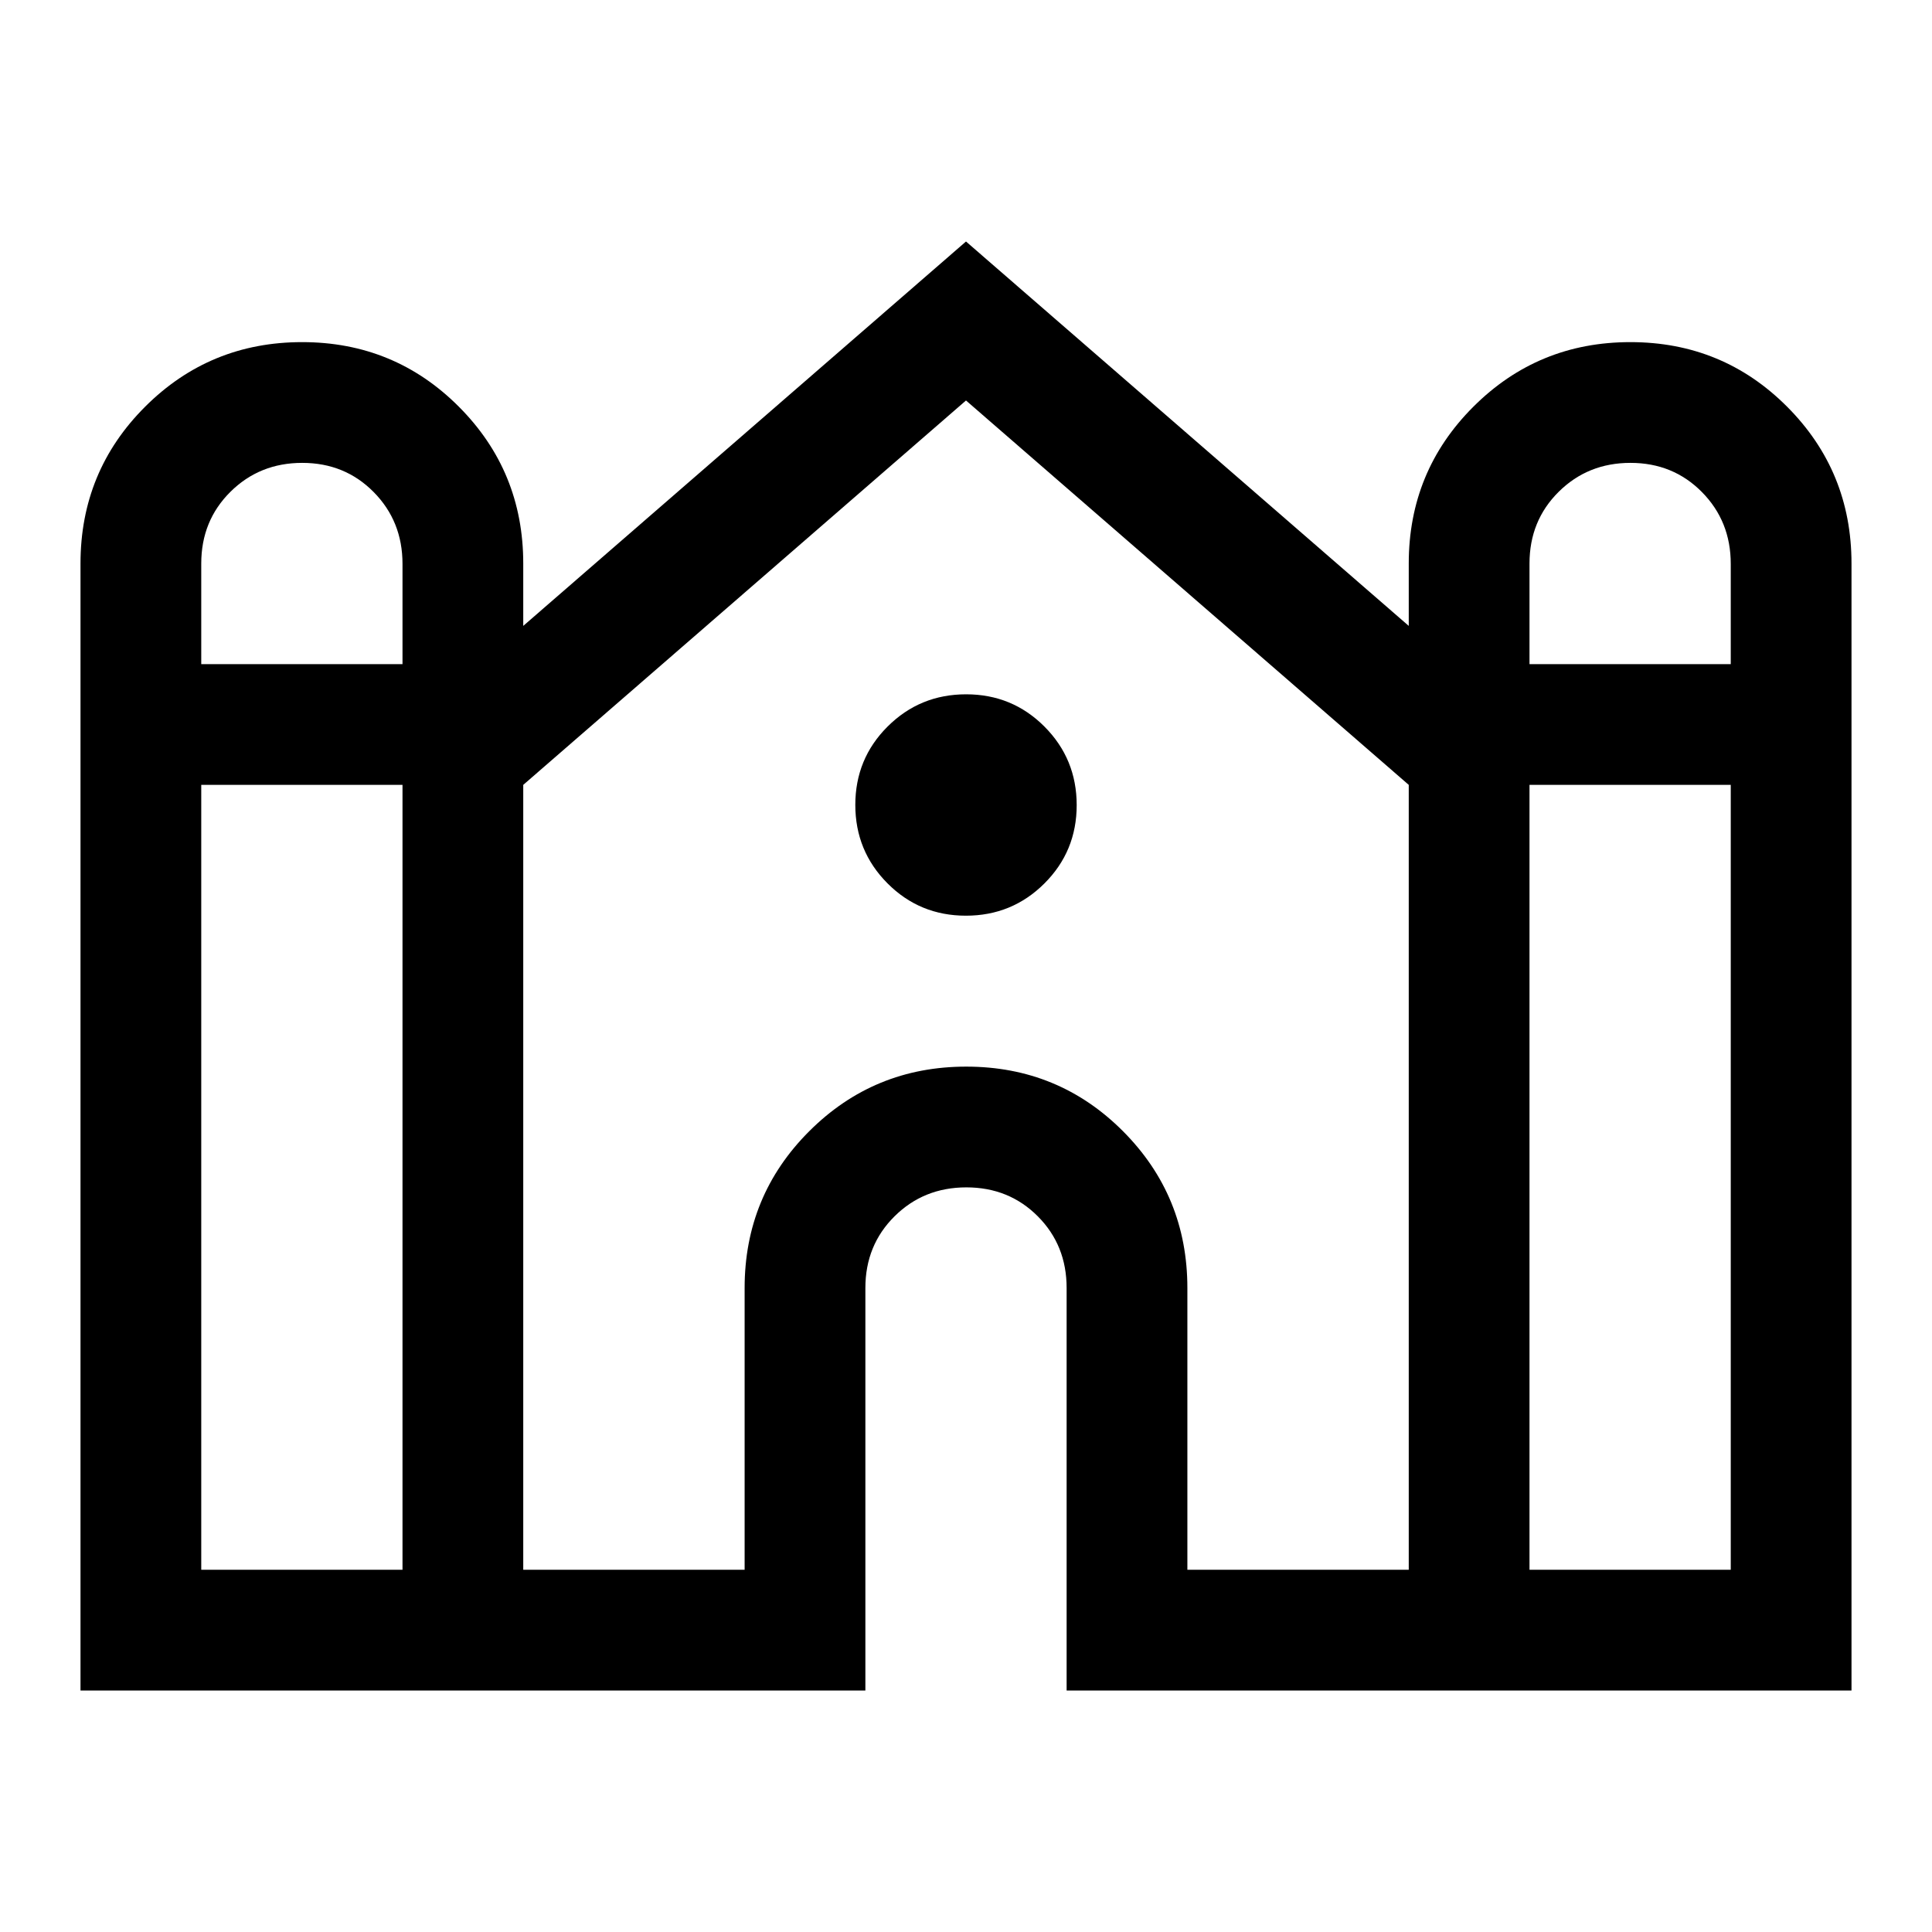
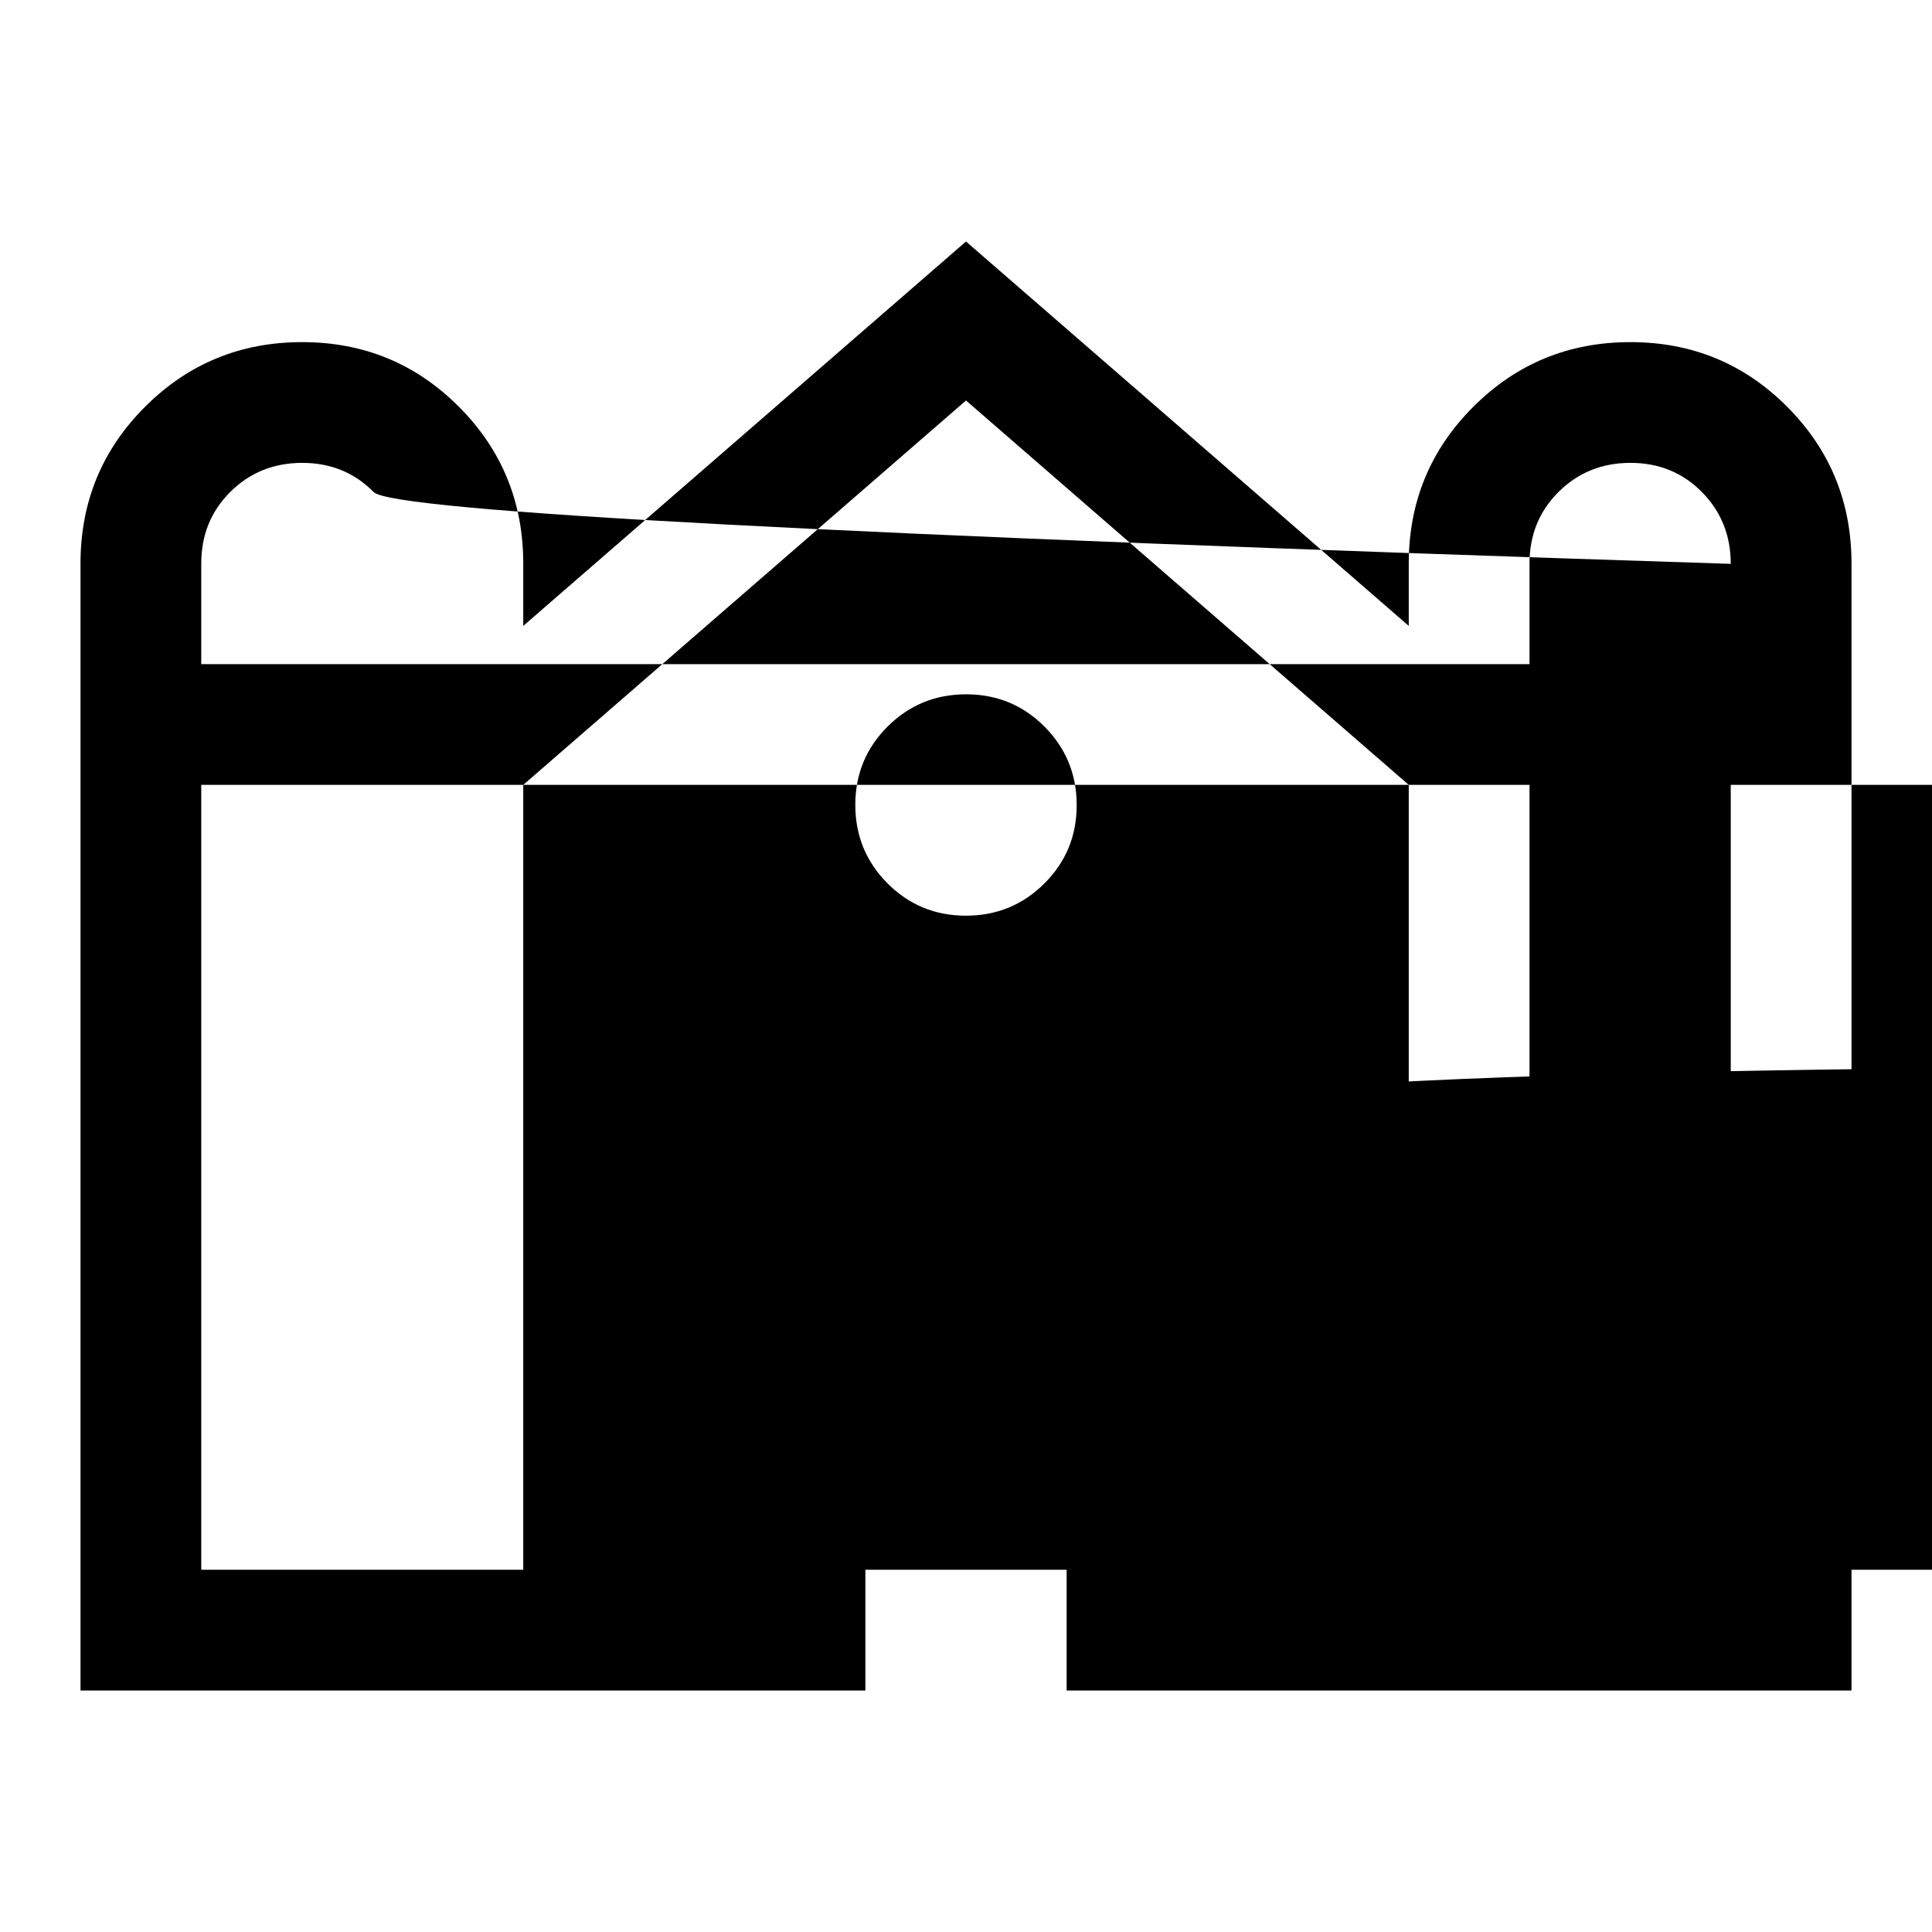
<svg xmlns="http://www.w3.org/2000/svg" width="48" height="48" viewBox="0 -960 960 960">
-   <path d="M40-120v-560q0-45.833 32.118-77.917 32.117-32.083 78-32.083Q196-790 228-757.917q32 32.084 32 77.917v31l220-191 220 191v-31q0-45.833 32.118-77.917 32.117-32.083 78-32.083Q856-790 888-757.917q32 32.084 32 77.917v560H530v-200q0-21.25-14.325-35.625Q501.351-370 480.175-370 459-370 444.5-355.625 430-341.25 430-320v200H40Zm720-510h100v-49.825Q860-701 845.675-715.5q-14.324-14.5-35.5-14.5Q789-730 774.5-715.625 760-701.25 760-680v50Zm-660 0h100v-49.825Q200-701 185.675-715.5q-14.324-14.5-35.5-14.5Q129-730 114.5-715.625 100-701.25 100-680v50Zm0 450h100v-390H100v390Zm160 0h110v-140q0-45.833 32.118-77.917 32.117-32.083 78-32.083Q526-430 558-397.917q32 32.084 32 77.917v140h110v-390L480-761 260-570v390Zm500 0h100v-390H760v390ZM479.941-505Q457-505 441-521.059q-16-16.059-16-39T441.059-599q16.059-16 39-16T519-598.941q16 16.059 16 39T518.941-521q-16.059 16-39 16Z" />
+   <path d="M40-120v-560q0-45.833 32.118-77.917 32.117-32.083 78-32.083Q196-790 228-757.917q32 32.084 32 77.917v31l220-191 220 191v-31q0-45.833 32.118-77.917 32.117-32.083 78-32.083Q856-790 888-757.917q32 32.084 32 77.917v560H530v-200q0-21.25-14.325-35.625Q501.351-370 480.175-370 459-370 444.5-355.625 430-341.25 430-320v200H40Zm720-510h100v-49.825Q860-701 845.675-715.5q-14.324-14.5-35.5-14.5Q789-730 774.5-715.625 760-701.25 760-680v50Zh100v-49.825Q200-701 185.675-715.5q-14.324-14.5-35.5-14.5Q129-730 114.5-715.625 100-701.25 100-680v50Zm0 450h100v-390H100v390Zm160 0h110v-140q0-45.833 32.118-77.917 32.117-32.083 78-32.083Q526-430 558-397.917q32 32.084 32 77.917v140h110v-390L480-761 260-570v390Zm500 0h100v-390H760v390ZM479.941-505Q457-505 441-521.059q-16-16.059-16-39T441.059-599q16.059-16 39-16T519-598.941q16 16.059 16 39T518.941-521q-16.059 16-39 16Z" />
</svg>